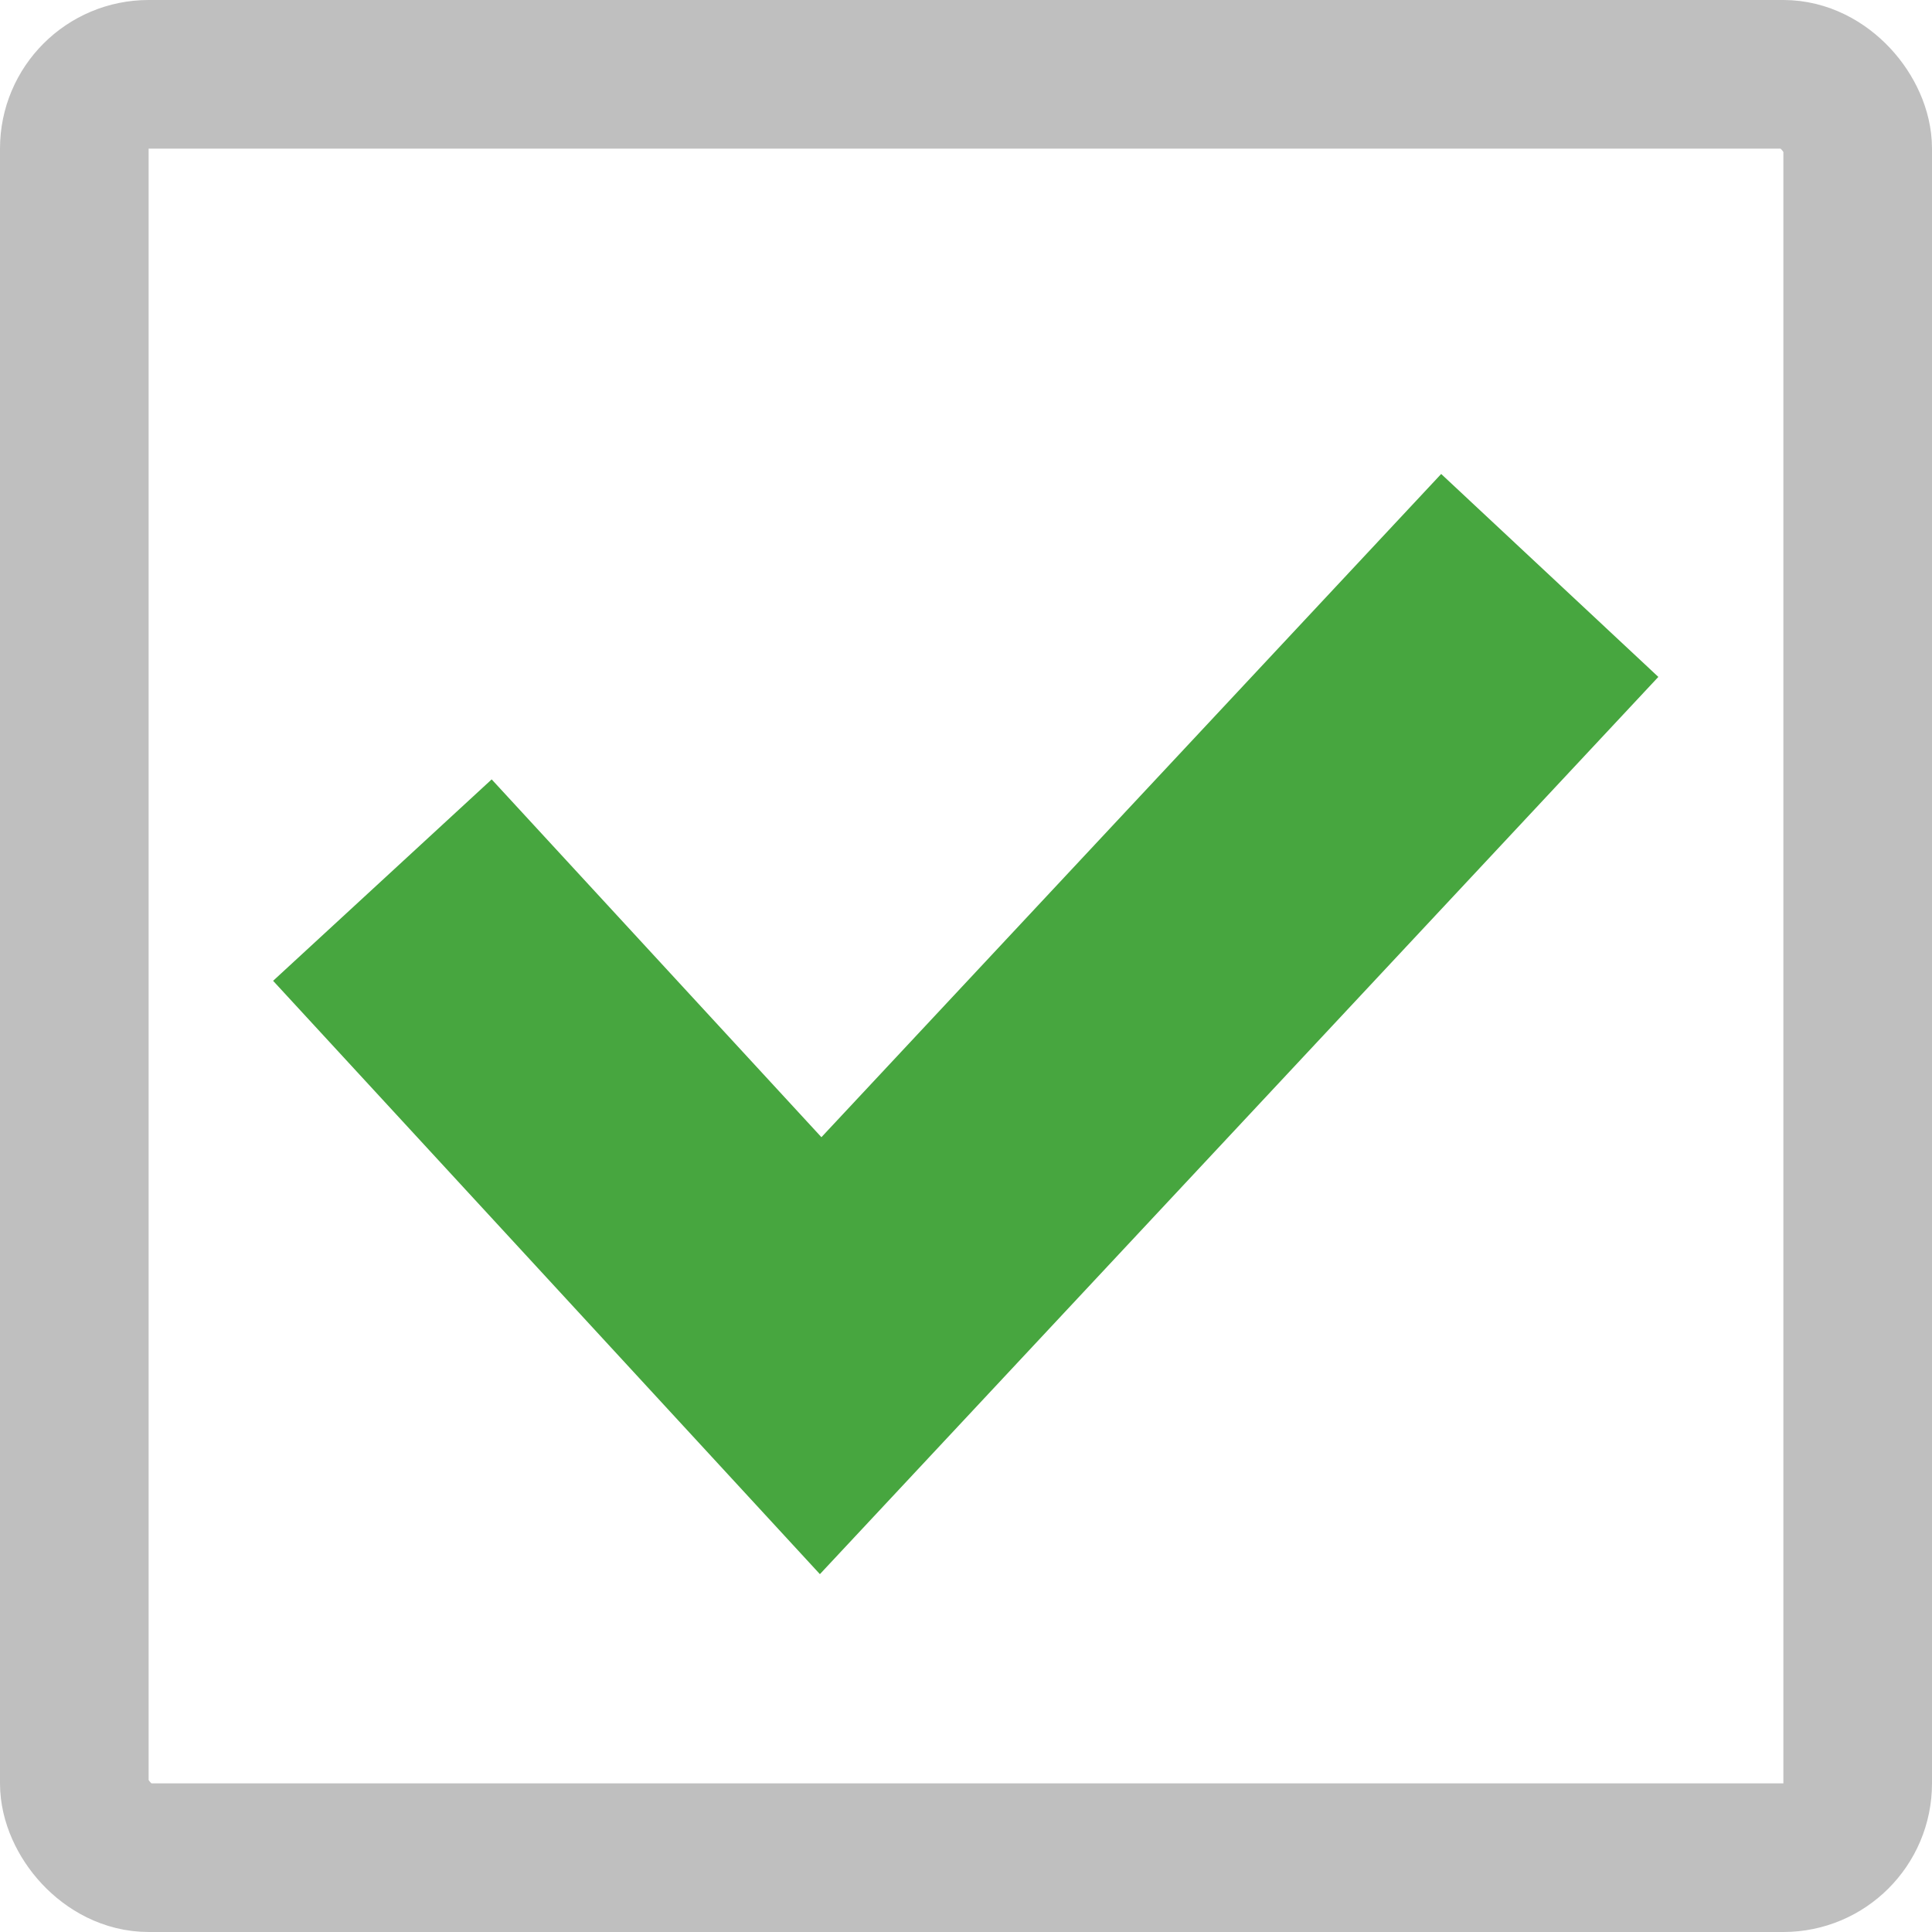
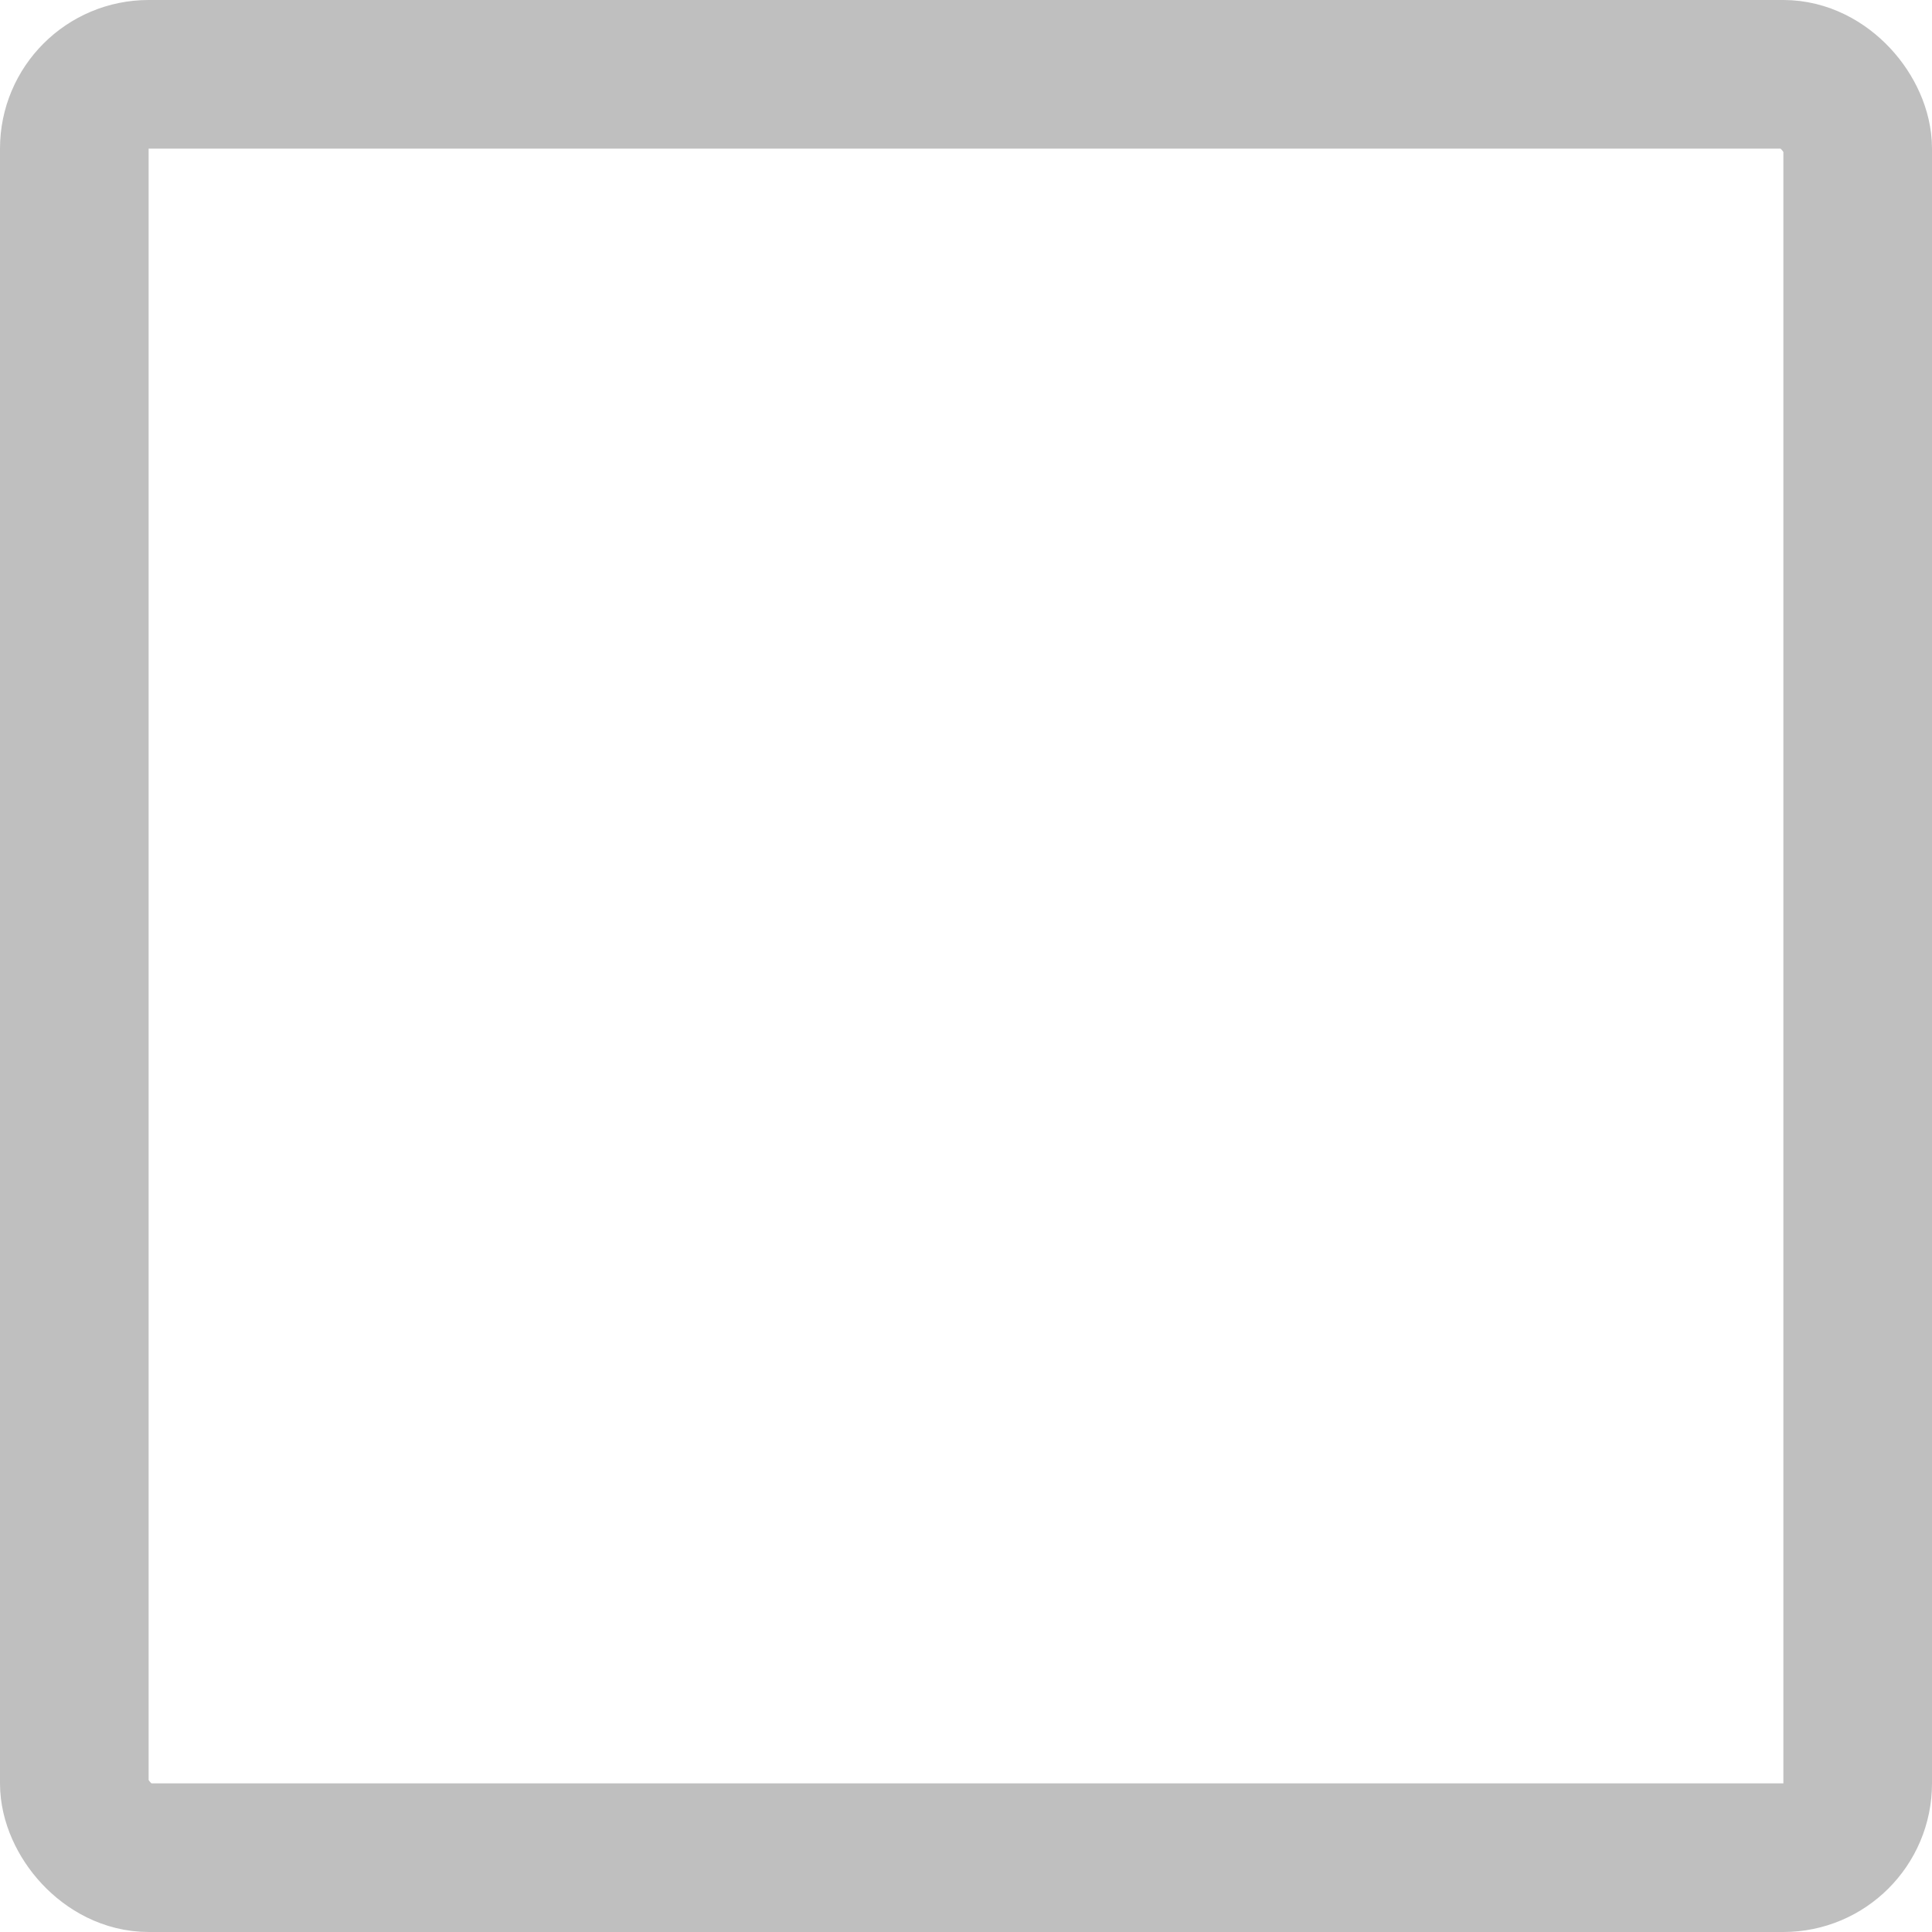
<svg xmlns="http://www.w3.org/2000/svg" width="13" height="13" viewBox="0 0 13 13">
  <g id="グループ_107412" data-name="グループ 107412" transform="translate(-52 -8929)">
    <g id="長方形_22638" data-name="長方形 22638" transform="translate(52 8929)" fill="none" stroke="rgba(0,0,0,0.5)" stroke-width="1" opacity="0.503">
-       <rect width="13" height="13" rx="1" stroke="none" />
      <rect x="0.5" y="0.5" width="12" height="12" rx="0.5" fill="none" />
    </g>
-     <path id="パス_195292" data-name="パス 195292" d="M6284.849-4640.039l2.949,3.2,4.906-5.25" transform="translate(-6230.276 13574.961)" fill="none" stroke="#47a63f" stroke-width="2" />
  </g>
</svg>